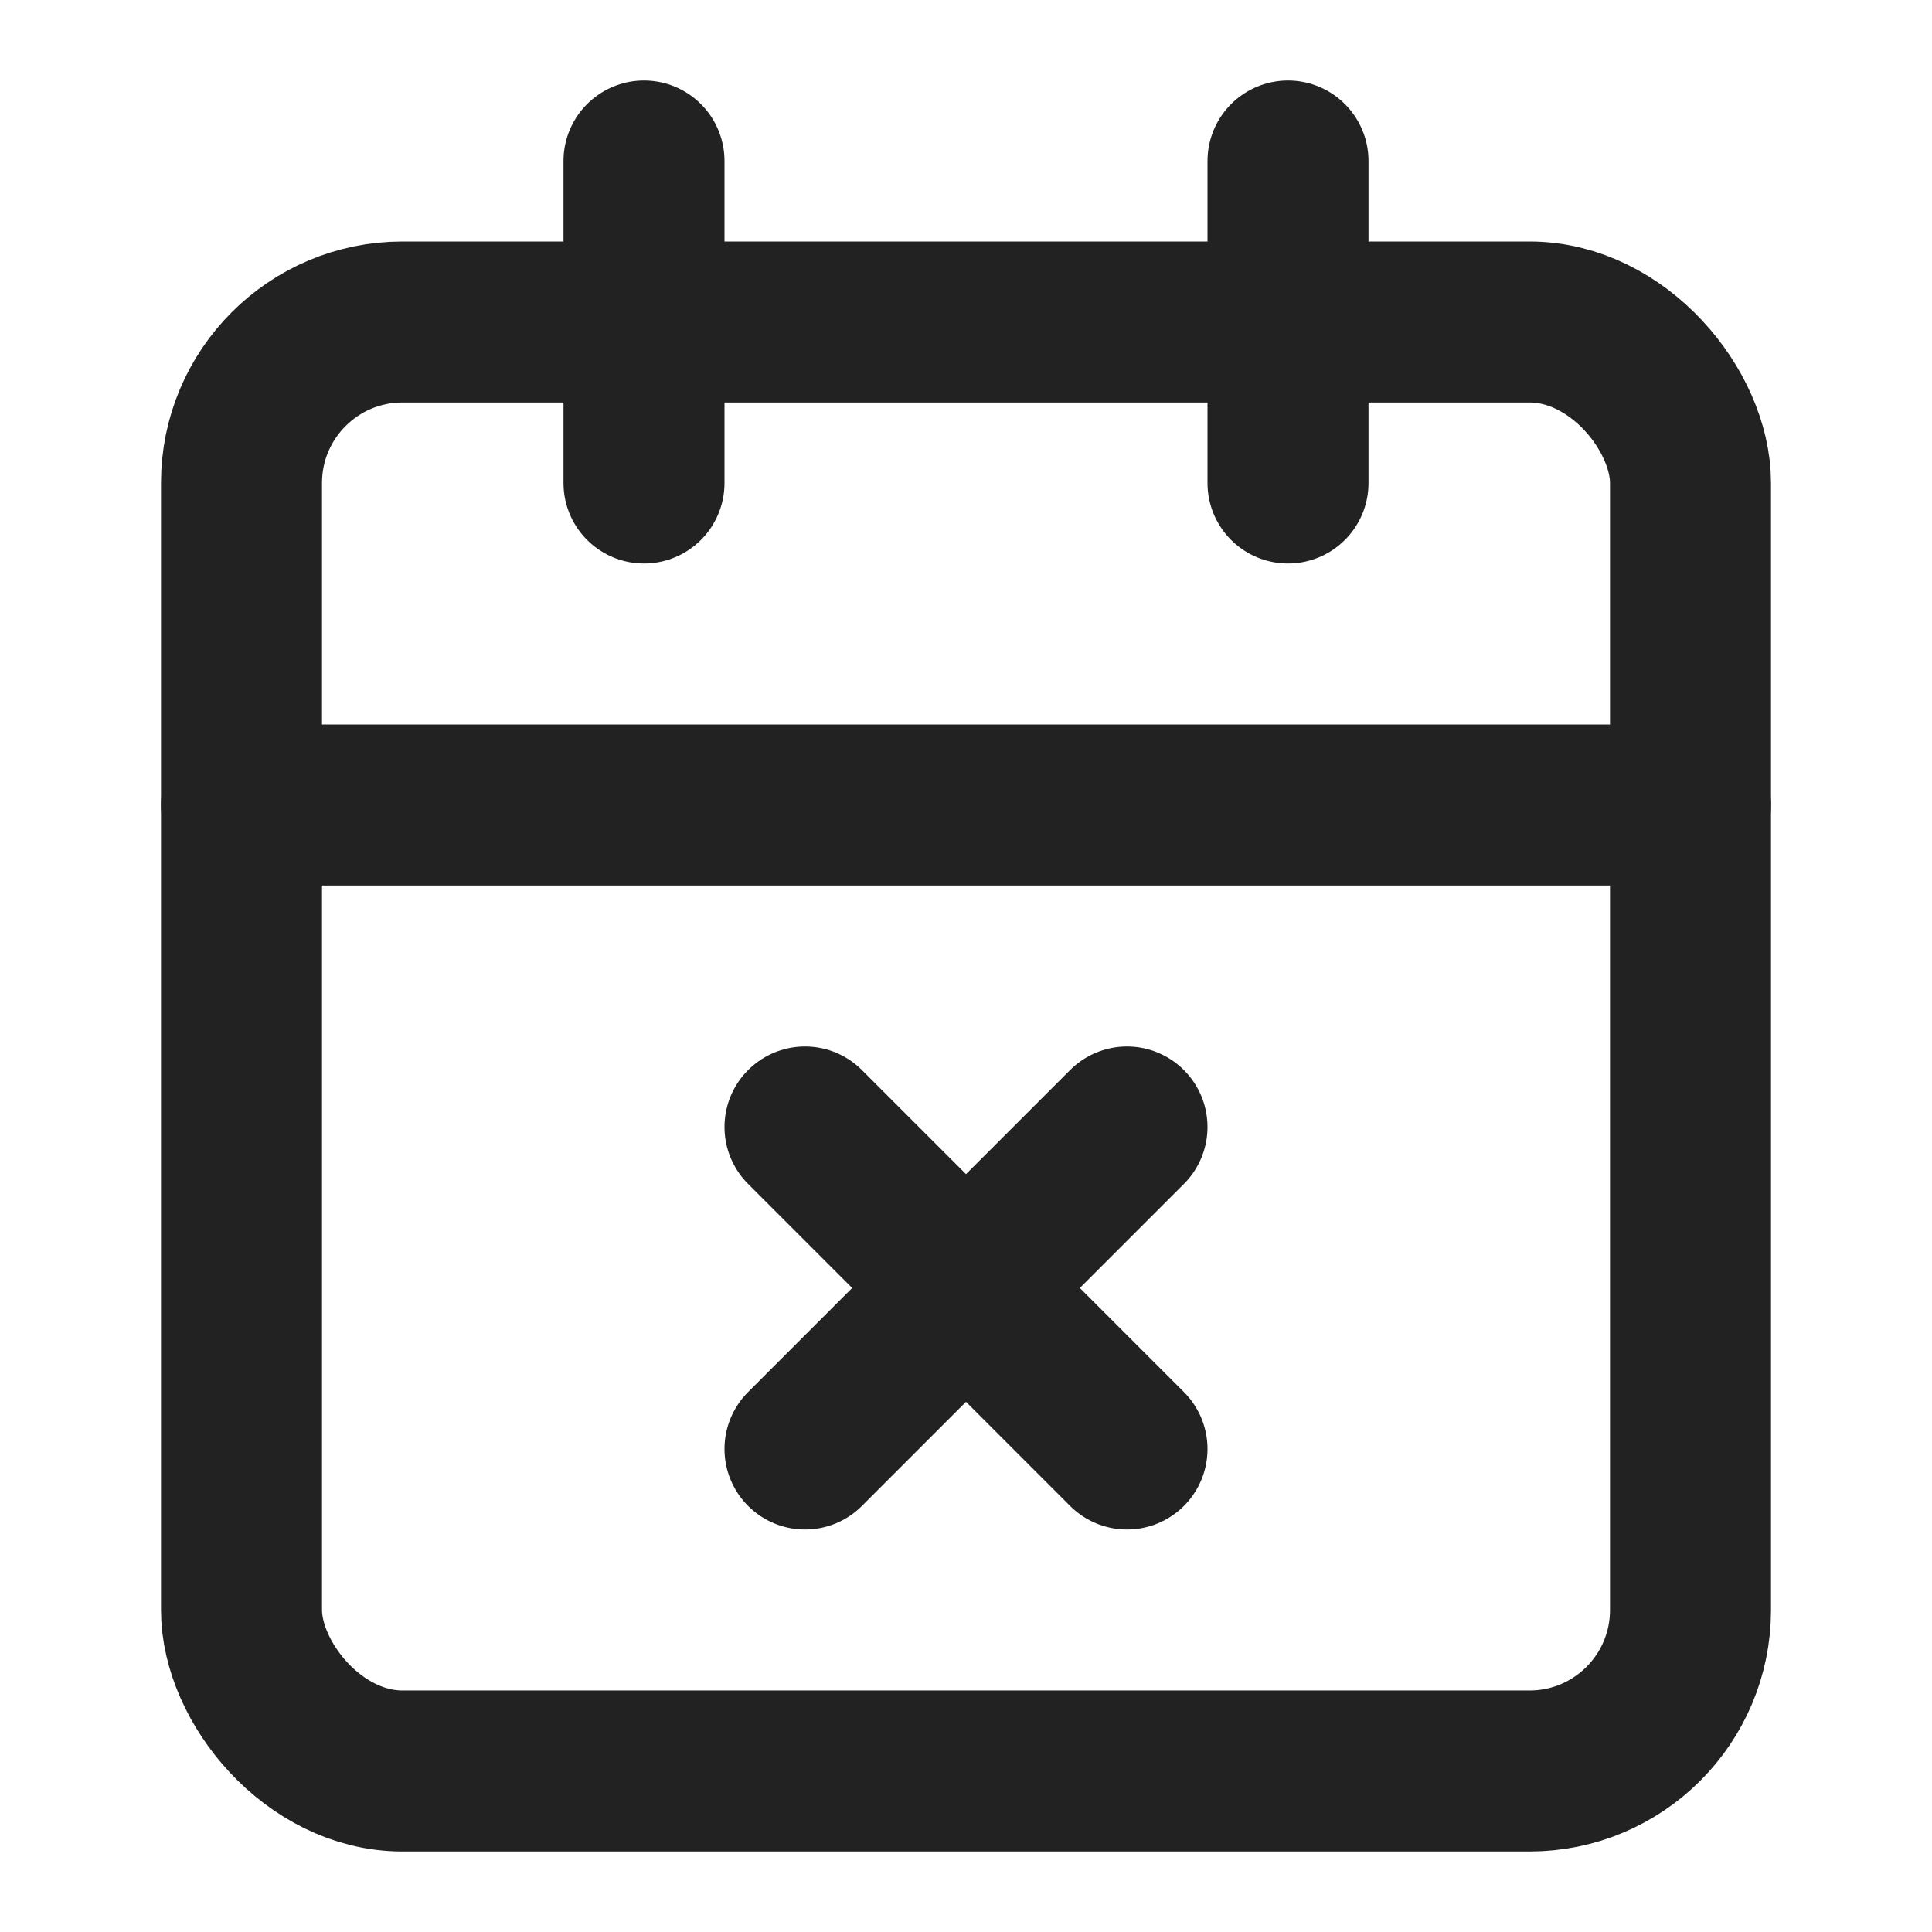
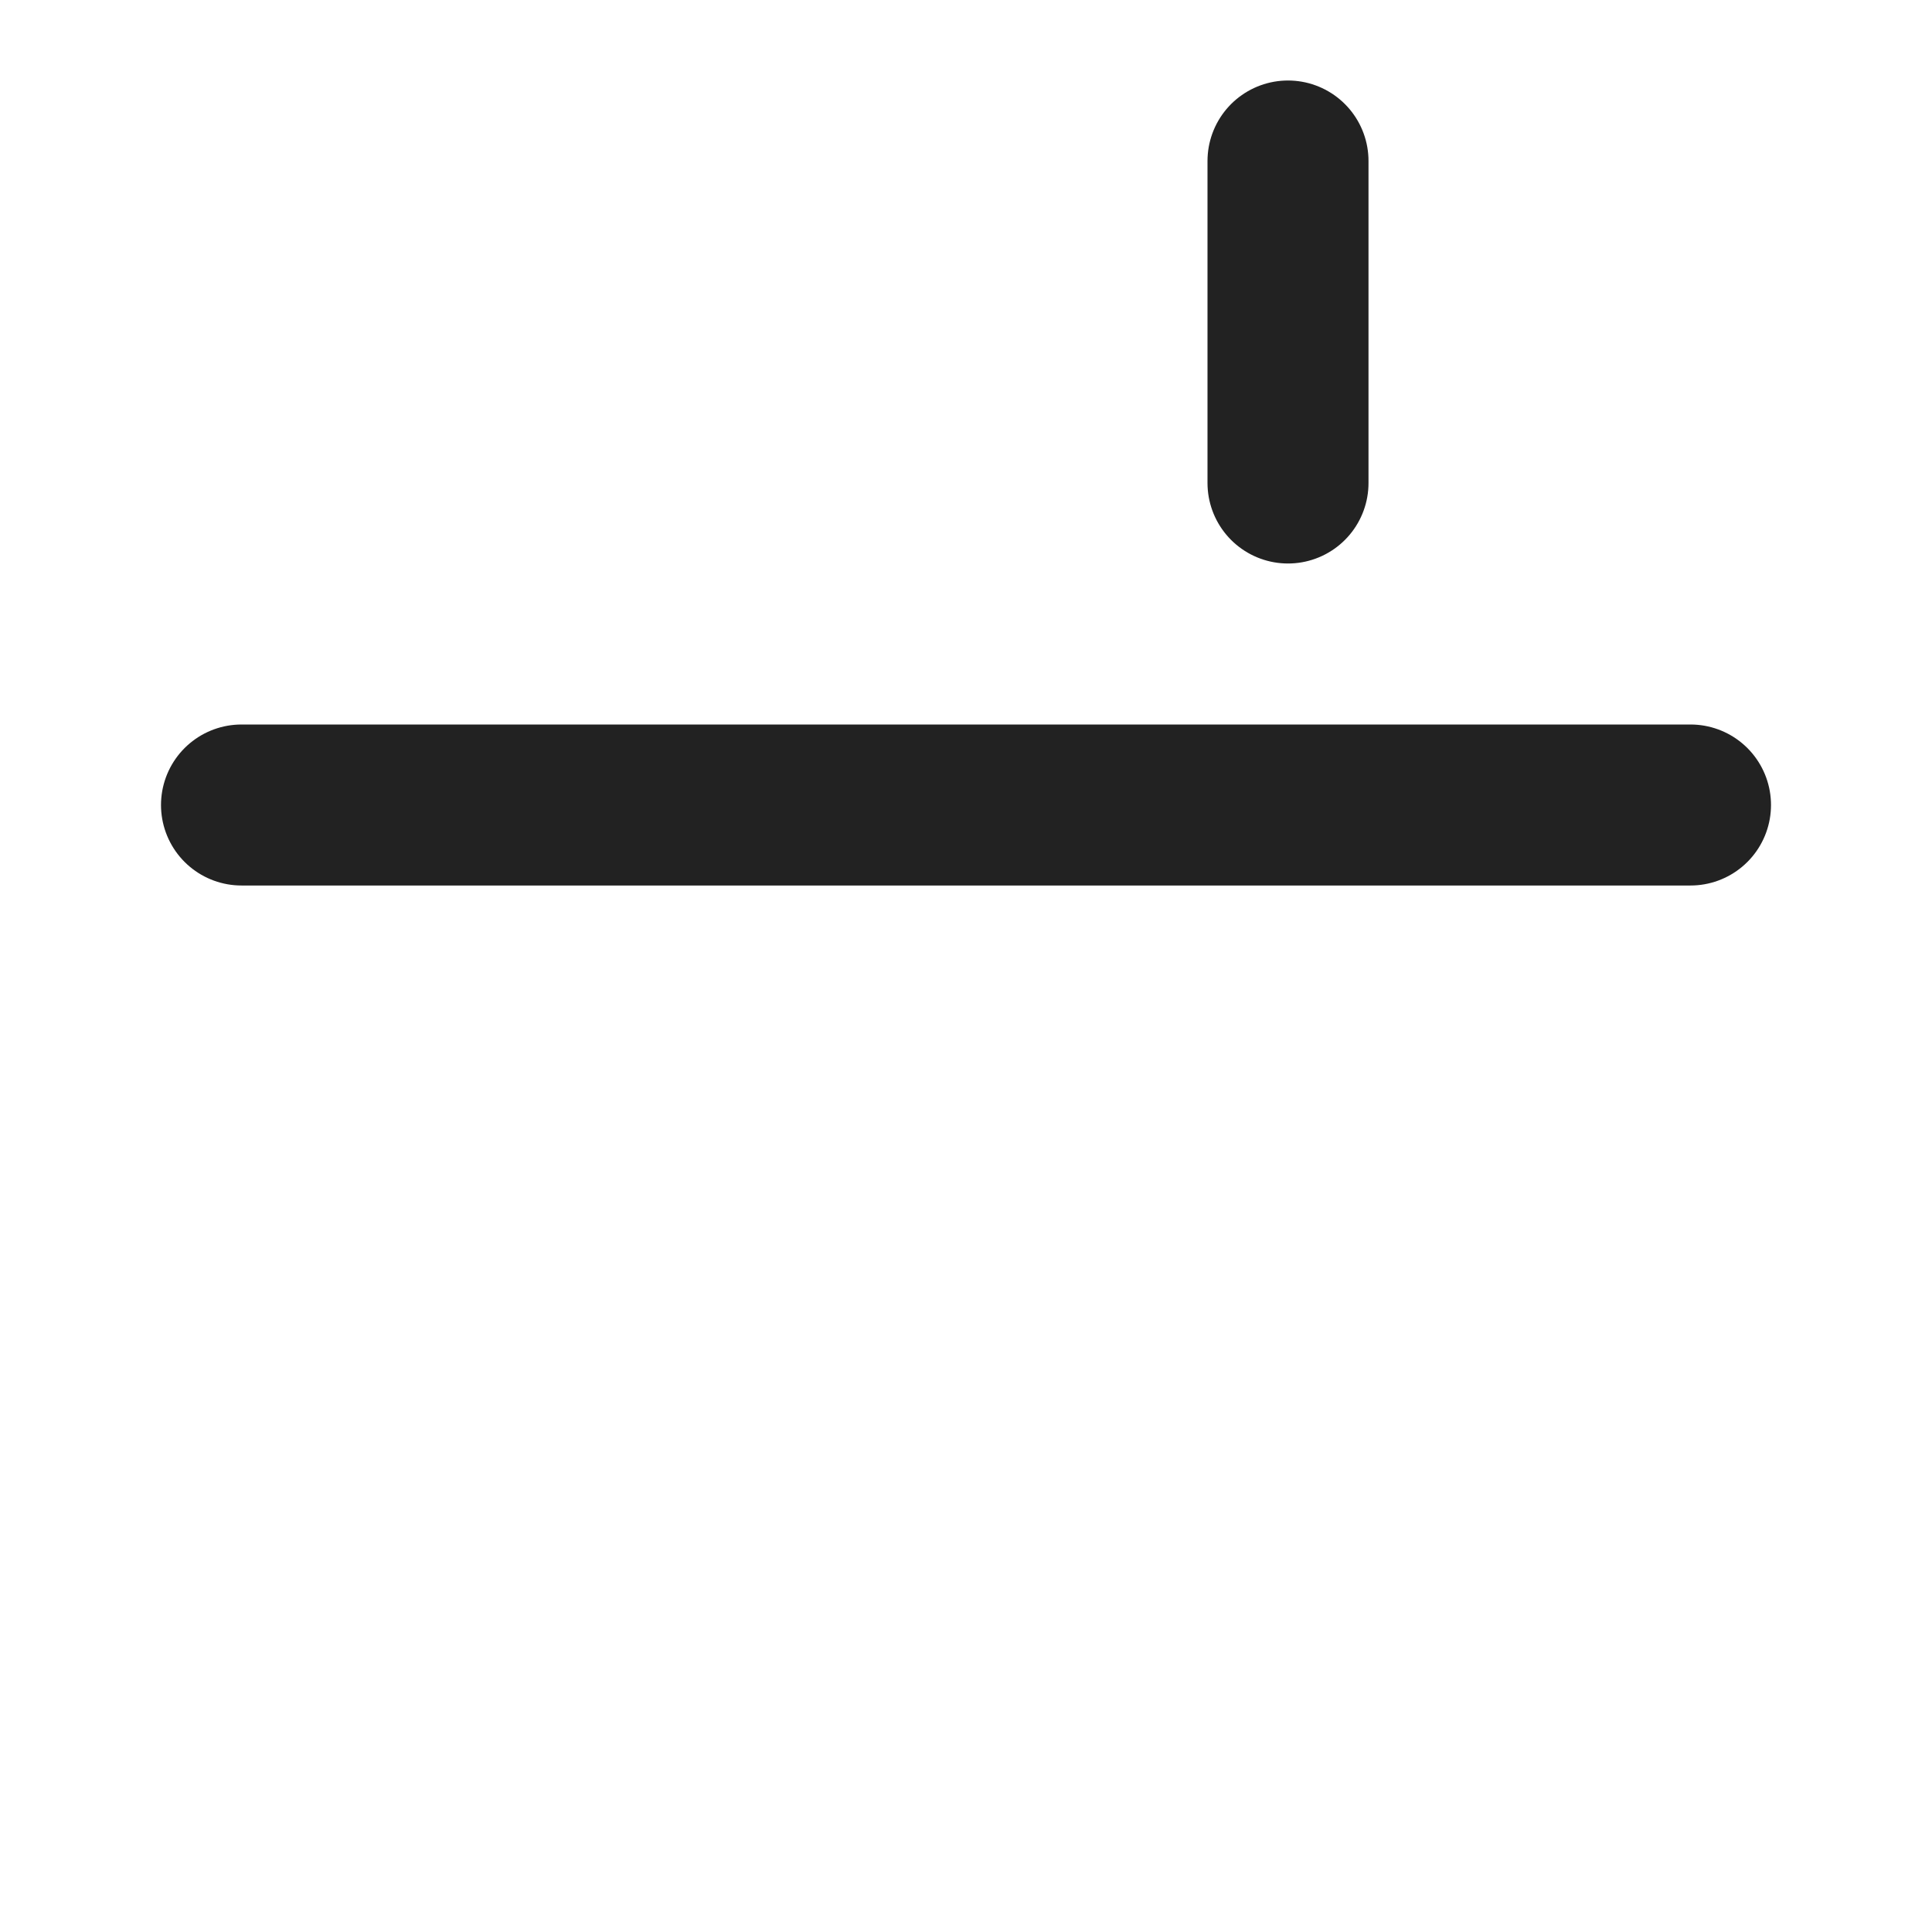
<svg xmlns="http://www.w3.org/2000/svg" width="64" height="64" viewBox="0 0 24 24" fill="none" stroke="#222" stroke-width="2" stroke-linecap="round" stroke-linejoin="round">
-   <rect x="3" y="4" width="18" height="18" rx="2" />
  <path d="M16 2v4" />
-   <path d="M8 2v4" />
  <path d="M3 10h18" />
-   <path d="m10 14 4 4" />
-   <path d="m14 14-4 4" />
</svg>